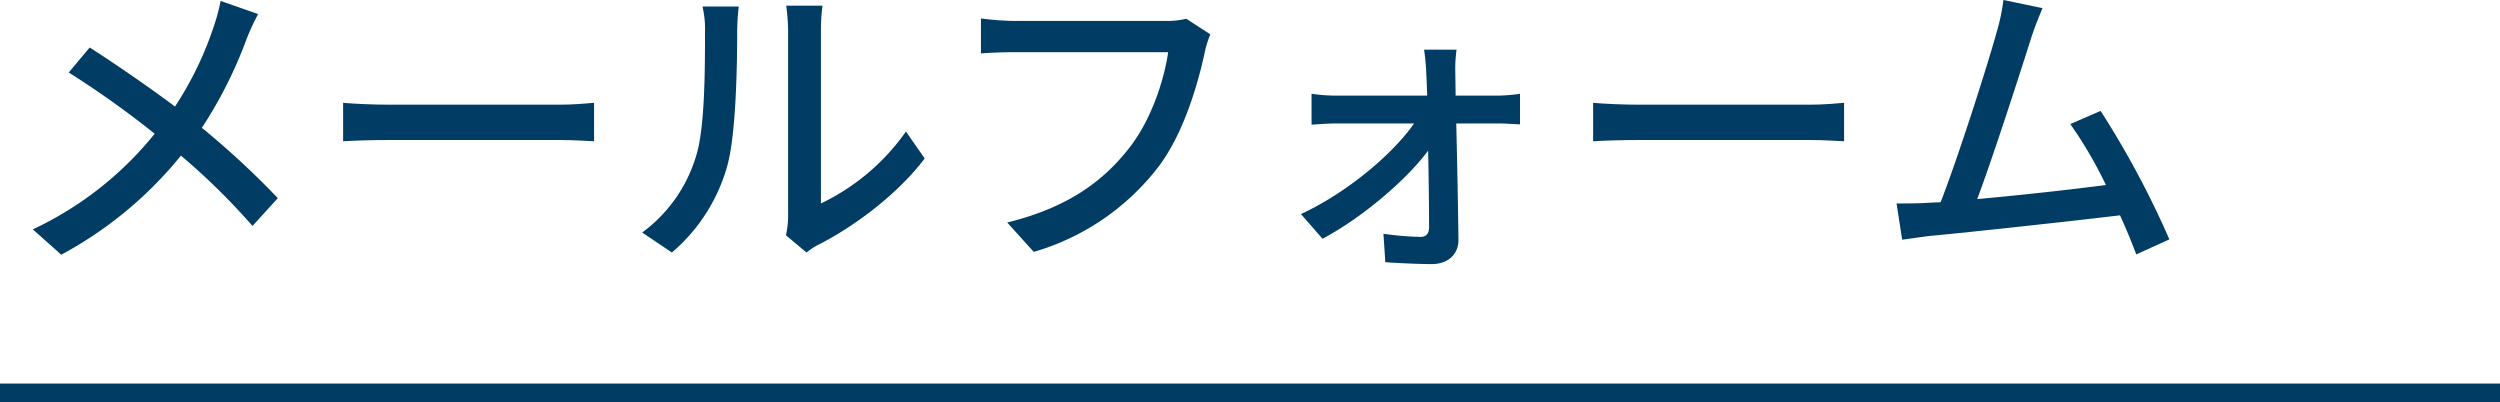
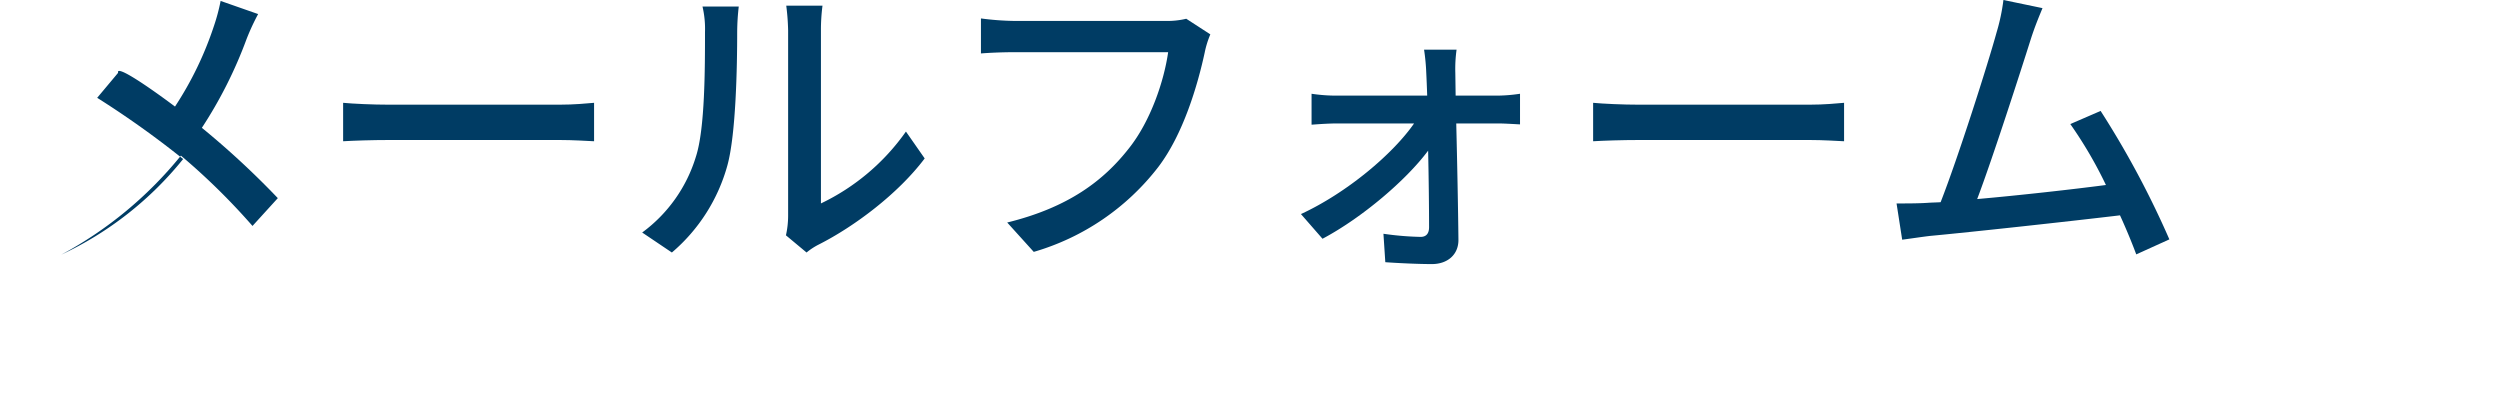
<svg xmlns="http://www.w3.org/2000/svg" width="400" height="64.369" viewBox="0 0 400 64.369">
  <defs>
    <style>.a{fill:#003c64;}.b{fill:none;stroke:#003c64;stroke-miterlimit:10;stroke-width:3px;}</style>
  </defs>
  <g transform="translate(-670 -474.45)">
-     <path class="a" d="M711.3,476.7a36.386,36.386,0,0,0-1.85,4,70,70,0,0,1-7.151,14.2,134.011,134.011,0,0,1,12.151,11.251l-4.05,4.45a105.751,105.751,0,0,0-11.451-11.25A63.048,63.048,0,0,1,679.8,515.2l-4.55-4.05a55,55,0,0,0,19.5-15.3,150.173,150.173,0,0,0-13.751-9.8l3.35-4C688.5,484.7,694,488.5,698,491.5a54.478,54.478,0,0,0,6.2-12.8,31.138,31.138,0,0,0,1.1-4.1Z" />
+     <path class="a" d="M711.3,476.7a36.386,36.386,0,0,0-1.85,4,70,70,0,0,1-7.151,14.2,134.011,134.011,0,0,1,12.151,11.251l-4.05,4.45a105.751,105.751,0,0,0-11.451-11.25A63.048,63.048,0,0,1,679.8,515.2a55,55,0,0,0,19.5-15.3,150.173,150.173,0,0,0-13.751-9.8l3.35-4C688.5,484.7,694,488.5,698,491.5a54.478,54.478,0,0,0,6.2-12.8,31.138,31.138,0,0,0,1.1-4.1Z" />
    <path class="a" d="M724.9,490.9c1.6.15,4.7.3,7.4.3h27.152c2.45,0,4.4-.2,5.6-.3v6.15c-1.1-.05-3.35-.2-5.55-.2H732.3c-2.8,0-5.751.1-7.4.2Z" />
    <path class="a" d="M772.75,511.652a23.524,23.524,0,0,0,8.6-12.15c1.45-4.451,1.45-14.2,1.45-19.952a15.582,15.582,0,0,0-.4-4.05h5.8a37.428,37.428,0,0,0-.25,4c0,5.7-.2,16.351-1.55,21.352a28.1,28.1,0,0,1-8.9,14Zm23,.45a14.42,14.42,0,0,0,.35-3.15v-29.6a36.647,36.647,0,0,0-.3-4h5.8a30.116,30.116,0,0,0-.25,4V507a35.18,35.18,0,0,0,13.6-11.5l3,4.3c-4.25,5.651-11.251,10.9-17,13.8a10.364,10.364,0,0,0-1.9,1.251Z" />
    <path class="a" d="M863.653,479.95a15.178,15.178,0,0,0-.9,2.9c-1.1,5.1-3.4,13.05-7.451,18.35a38.818,38.818,0,0,1-19.9,13.551l-4.25-4.7c9.751-2.4,15.4-6.651,19.5-11.9,3.45-4.35,5.6-10.751,6.251-15.351H832.351c-2.15,0-4.15.1-5.4.2v-5.6a44.872,44.872,0,0,0,5.4.4H856.6a12.741,12.741,0,0,0,3.2-.35Z" />
    <path class="a" d="M909.552,489.751a25.627,25.627,0,0,0,3.651-.3v4.9c-1-.05-2.5-.15-3.5-.15H903c.15,6.151.3,13.751.35,18.651,0,2.35-1.75,3.85-4.25,3.85-2.15,0-5.35-.15-7.45-.3l-.3-4.55a47.57,47.57,0,0,0,5.951.5c.9,0,1.35-.55,1.35-1.55,0-2.85-.05-7.55-.15-12.251-3.45,4.651-10.5,10.7-16.9,14.1l-3.45-3.95c7.35-3.4,14.7-9.6,18.1-14.5H884c-1.35,0-2.85.1-4.15.2v-4.95a26.609,26.609,0,0,0,4.05.3h14.451c-.05-1.45-.1-2.65-.15-3.65a32.964,32.964,0,0,0-.35-3.7h5.2a22.356,22.356,0,0,0-.2,3.7l.05,3.65Z" />
    <path class="a" d="M924.9,490.9c1.6.15,4.7.3,7.4.3h27.152c2.45,0,4.4-.2,5.6-.3v6.15c-1.1-.05-3.35-.2-5.55-.2H932.3c-2.8,0-5.751.1-7.4.2Z" />
    <path class="a" d="M1011.8,515.152c-.65-1.75-1.55-3.95-2.6-6.25-7.95.95-23.951,2.7-30.451,3.3-1.25.15-2.9.4-4.4.6l-.9-5.8c1.551,0,3.5,0,5-.1.6-.05,1.3-.05,2.05-.1,2.8-7.151,7.55-22.051,8.95-27.152a31.458,31.458,0,0,0,1.1-5.2l6.251,1.3c-.55,1.35-1.2,2.85-1.9,5.05-1.5,4.75-6.051,18.9-8.551,25.5,6.8-.6,15.251-1.55,20.6-2.25a67.331,67.331,0,0,0-5.7-9.751l4.85-2.1a146.455,146.455,0,0,1,11,20.551Z" />
-     <line class="b" x2="400" transform="translate(670 537.319)" />
  </g>
</svg>